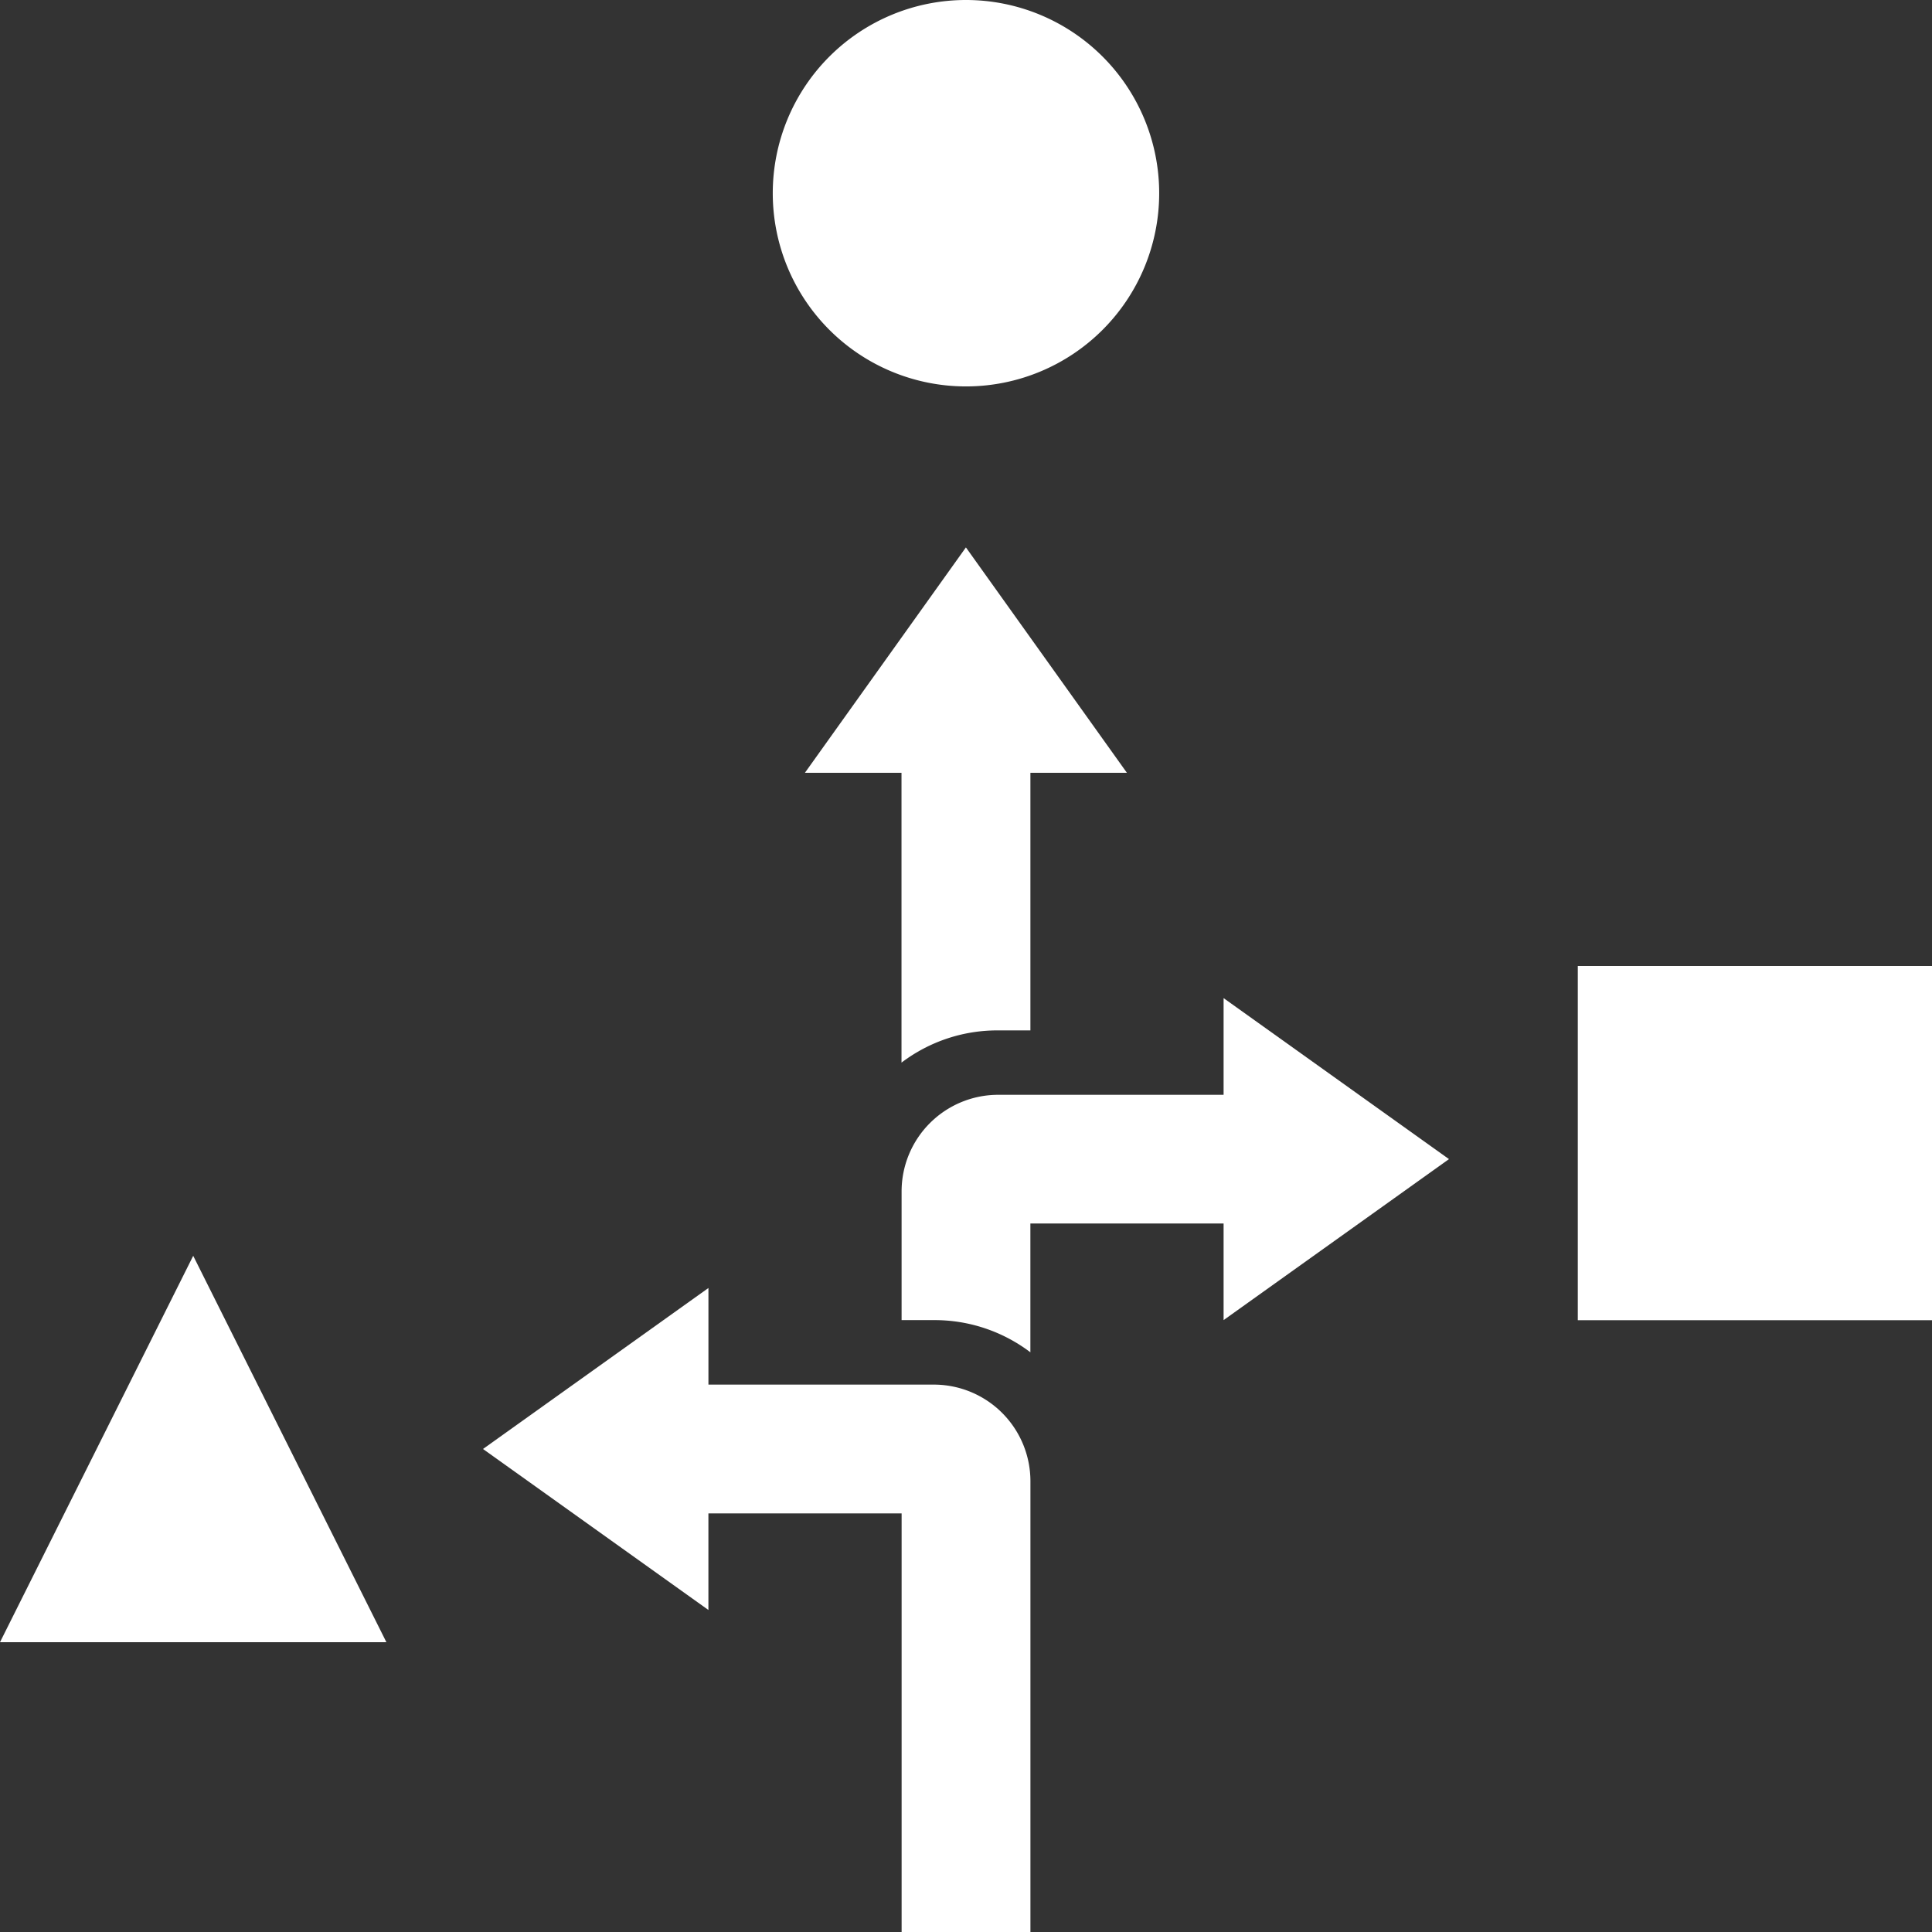
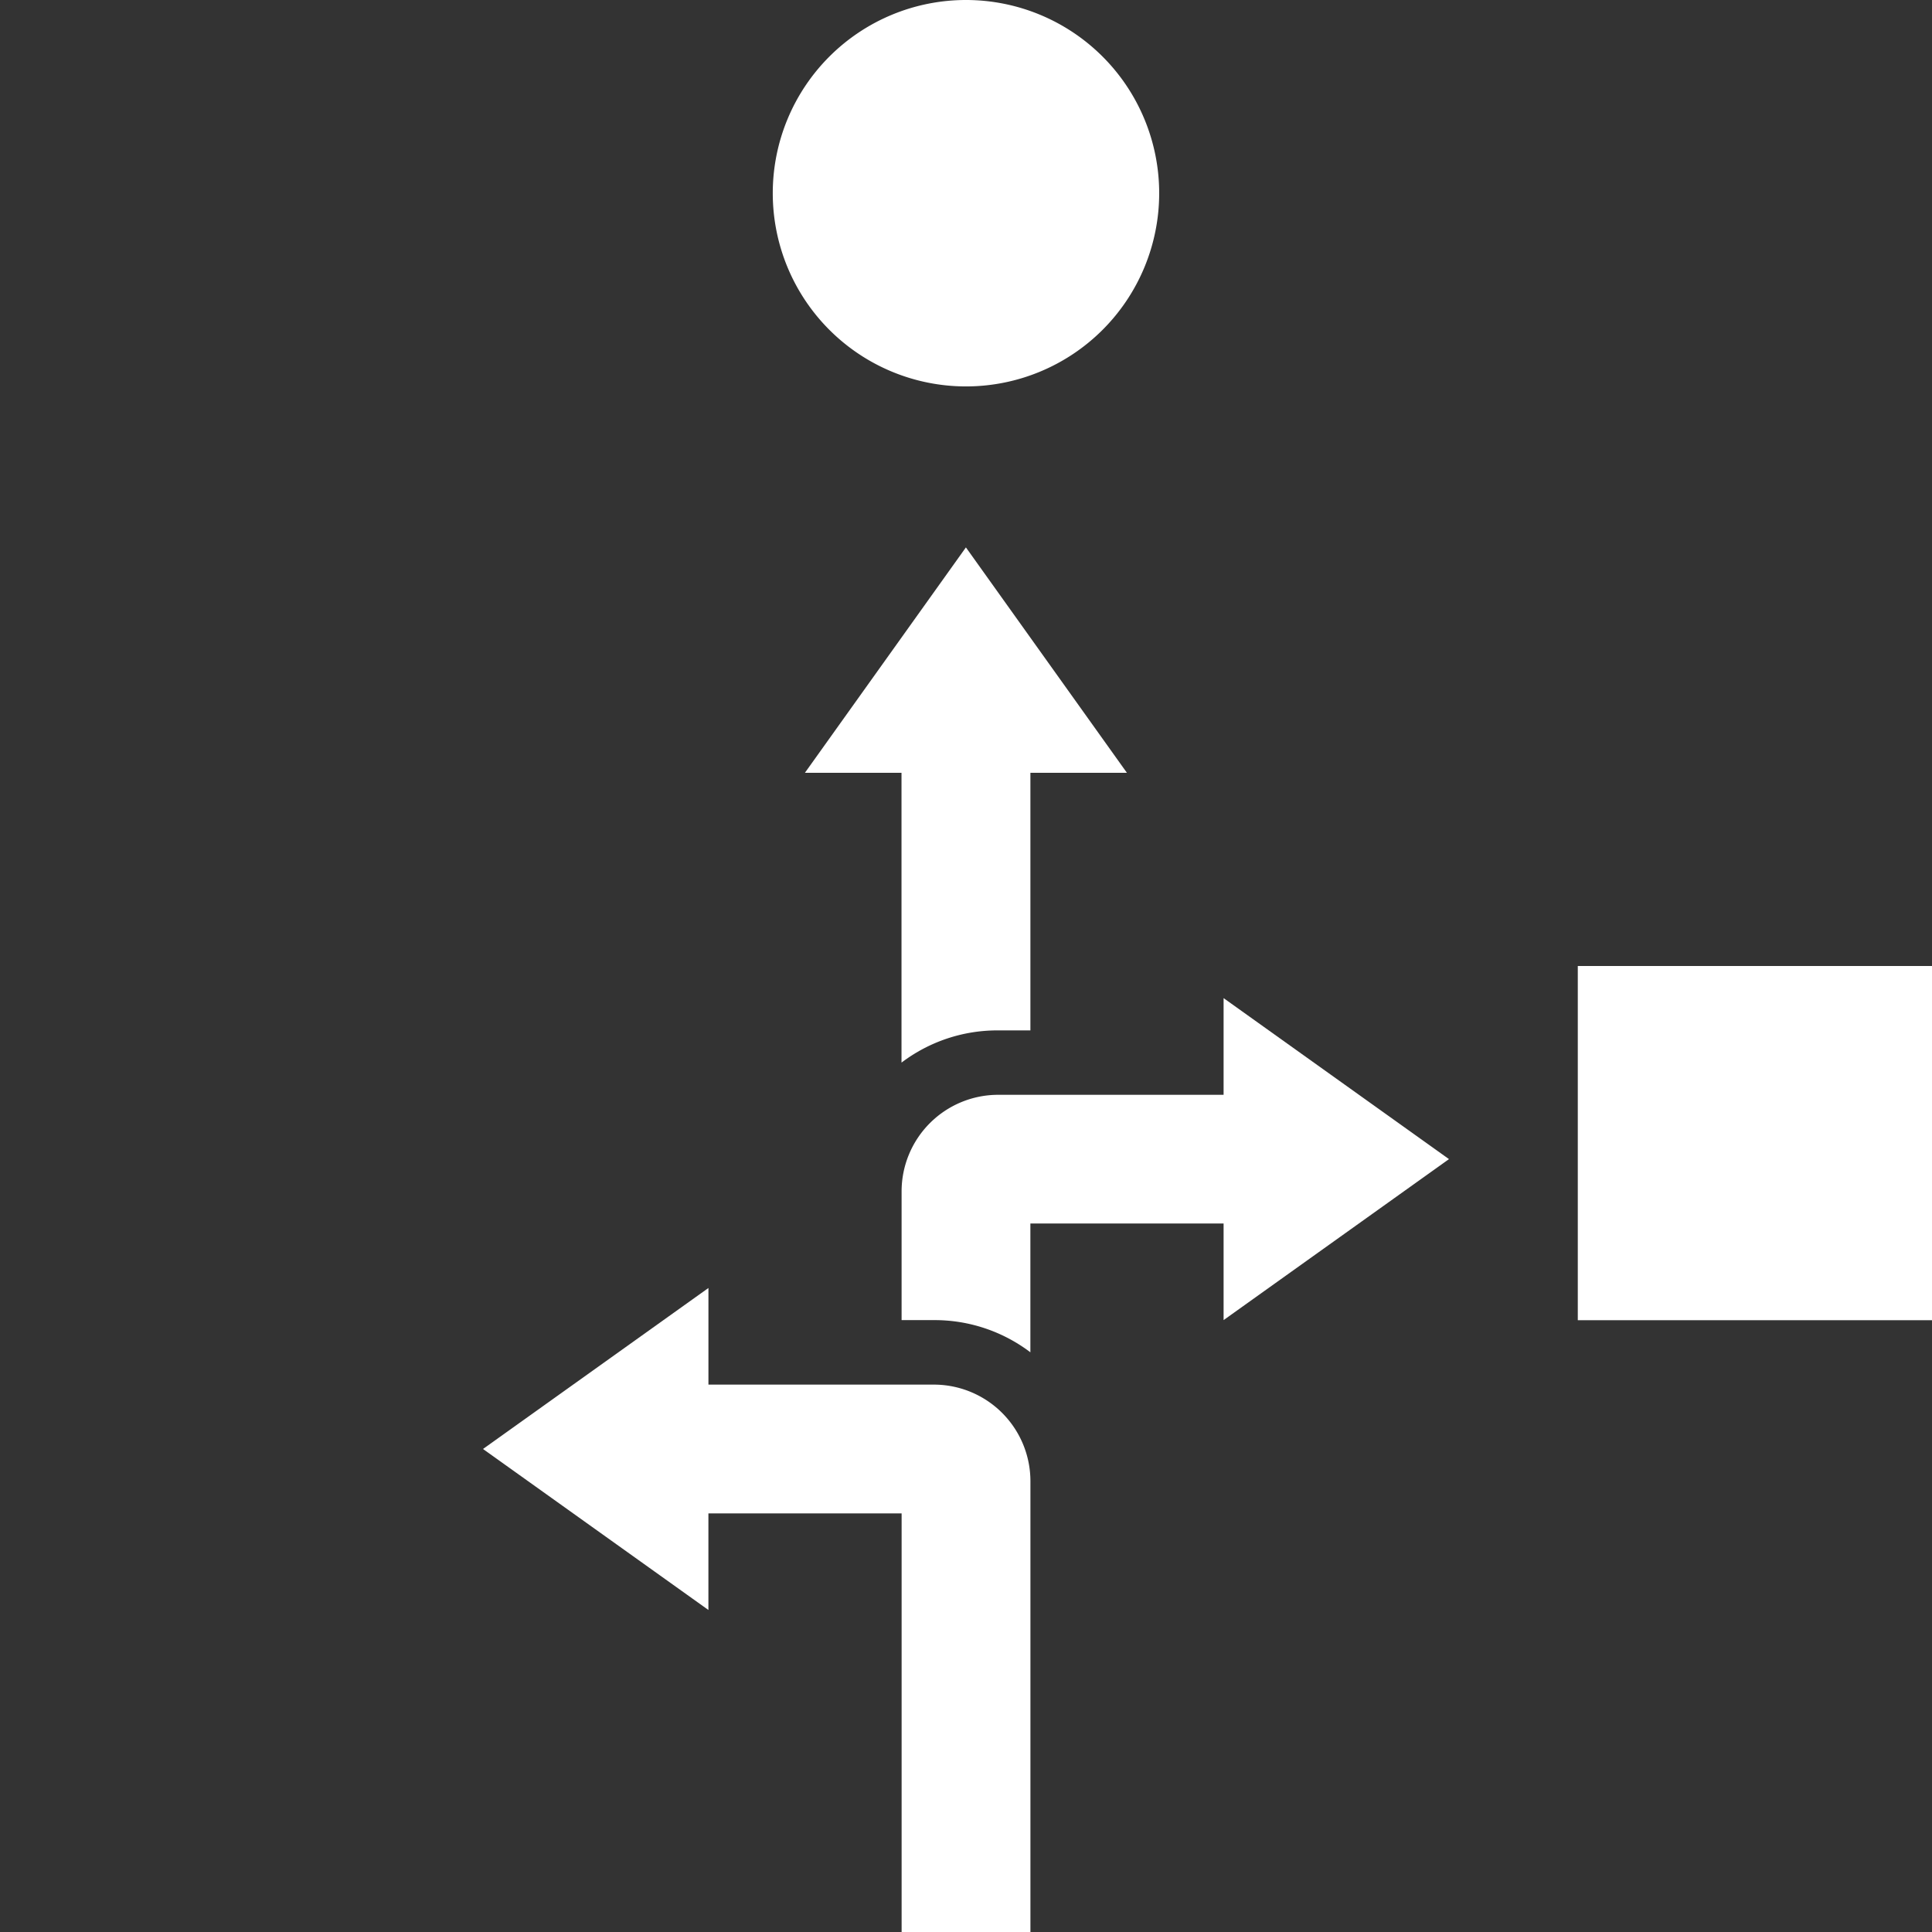
<svg xmlns="http://www.w3.org/2000/svg" width="81.326" height="81.326" viewBox="0 0 81.326 81.326">
  <rect x="0" y="0" width="81.326" height="81.326" fill="#333333" stroke="none" />
  <g id="noun-flexible-5223481" transform="translate(-37.5 -37.5)">
    <path fill="#fff" id="Path_48" data-name="Path 48" d="M503.765,45.633a8.133,8.133,0,1,1-8.133-8.133,8.133,8.133,0,0,1,8.133,8.133" transform="translate(-417.47)" />
    <path fill="#fff" id="Path_49" data-name="Path 49" d="M956.25,600h14.91v14.91H956.25Z" transform="translate(-852.334 -521.837)" />
-     <path fill="#fff" id="Path_50" data-name="Path 50" d="M45.633,768.75,37.5,785.015H53.765Z" transform="translate(0 -678.388)" />
    <path fill="#fff" id="Path_51" data-name="Path 51" d="M318.75,794.277l9.488,6.777v-4.066h8.133v17.621h5.422V795.633a4.067,4.067,0,0,0-4.066-4.066h-9.488V787.5Z" transform="translate(-260.918 -695.783)" />
    <path fill="#fff" id="Path_52" data-name="Path 52" d="M576.054,622.816h-9.488a4.067,4.067,0,0,0-4.066,4.066V632.3h1.355a6.67,6.67,0,0,1,4.066,1.355v-5.422h8.133V632.3l9.488-6.777-9.488-6.777Z" transform="translate(-487.048 -539.231)" />
    <path fill="#fff" id="Path_53" data-name="Path 53" d="M514.383,376.582h1.355V365.738H519.8l-6.777-9.488-6.777,9.488h4.066v12.2A6.669,6.669,0,0,1,514.383,376.582Z" transform="translate(-434.864 -295.708)" />
  </g>
</svg>